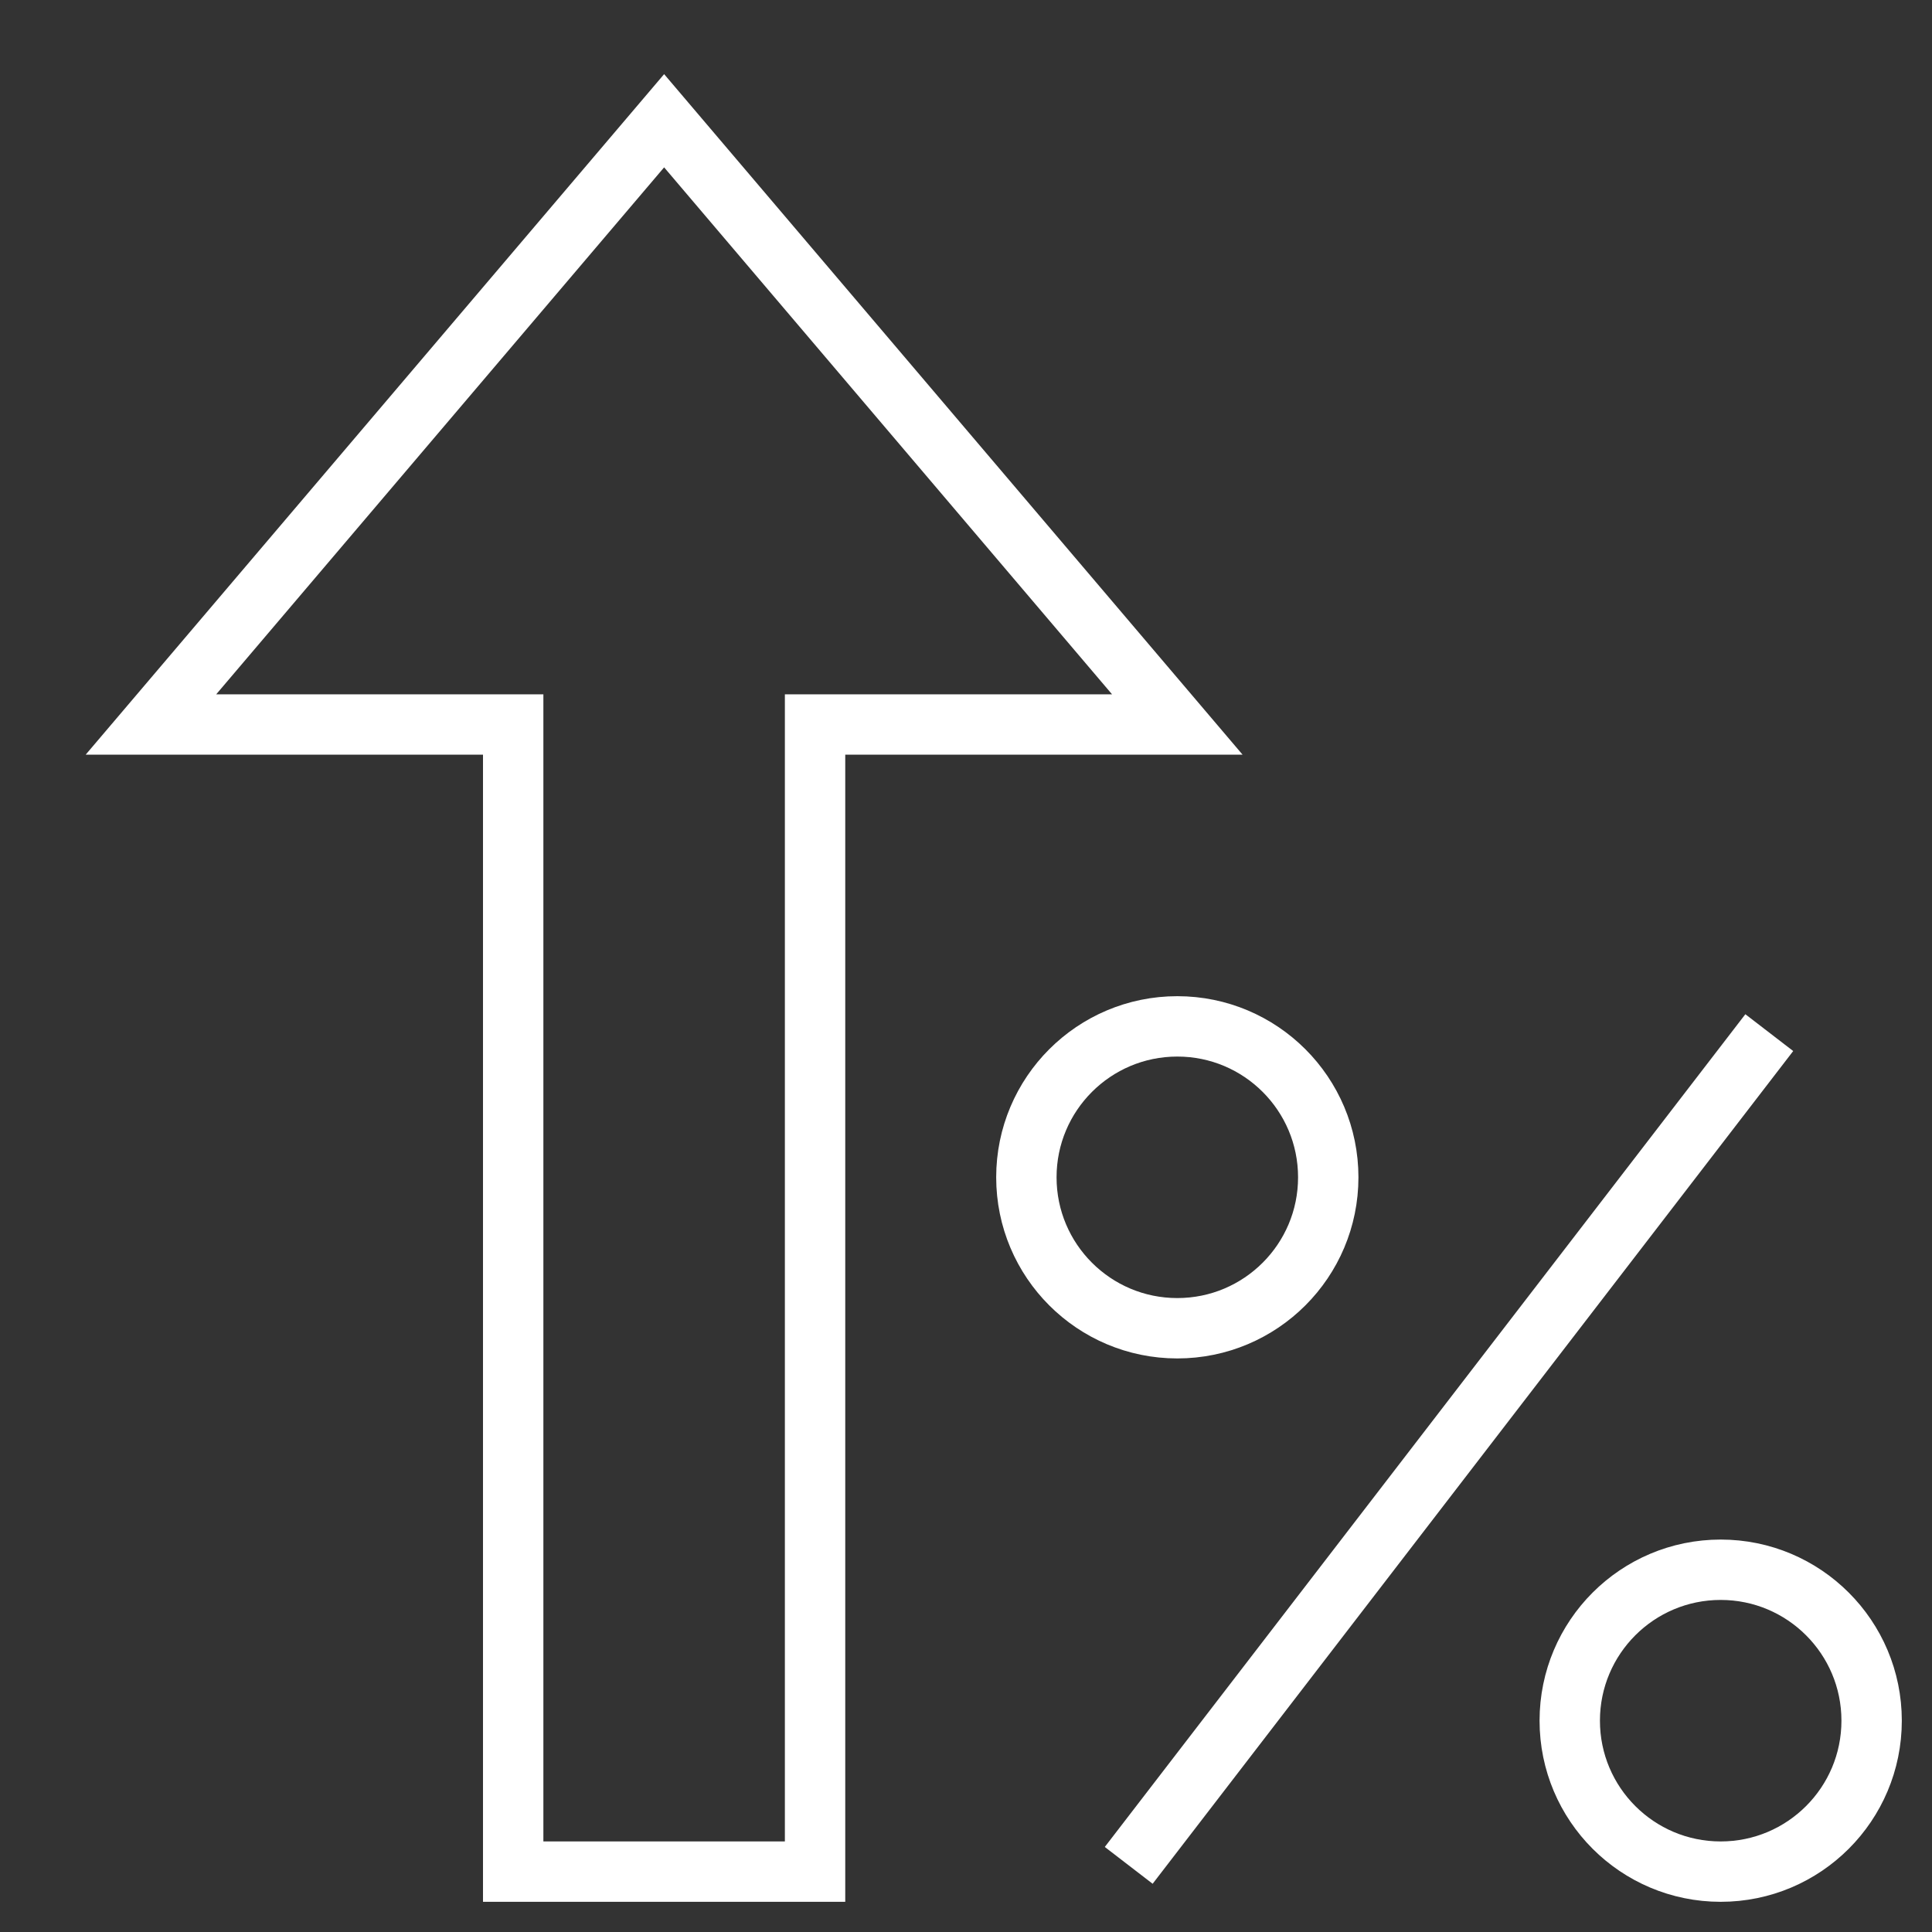
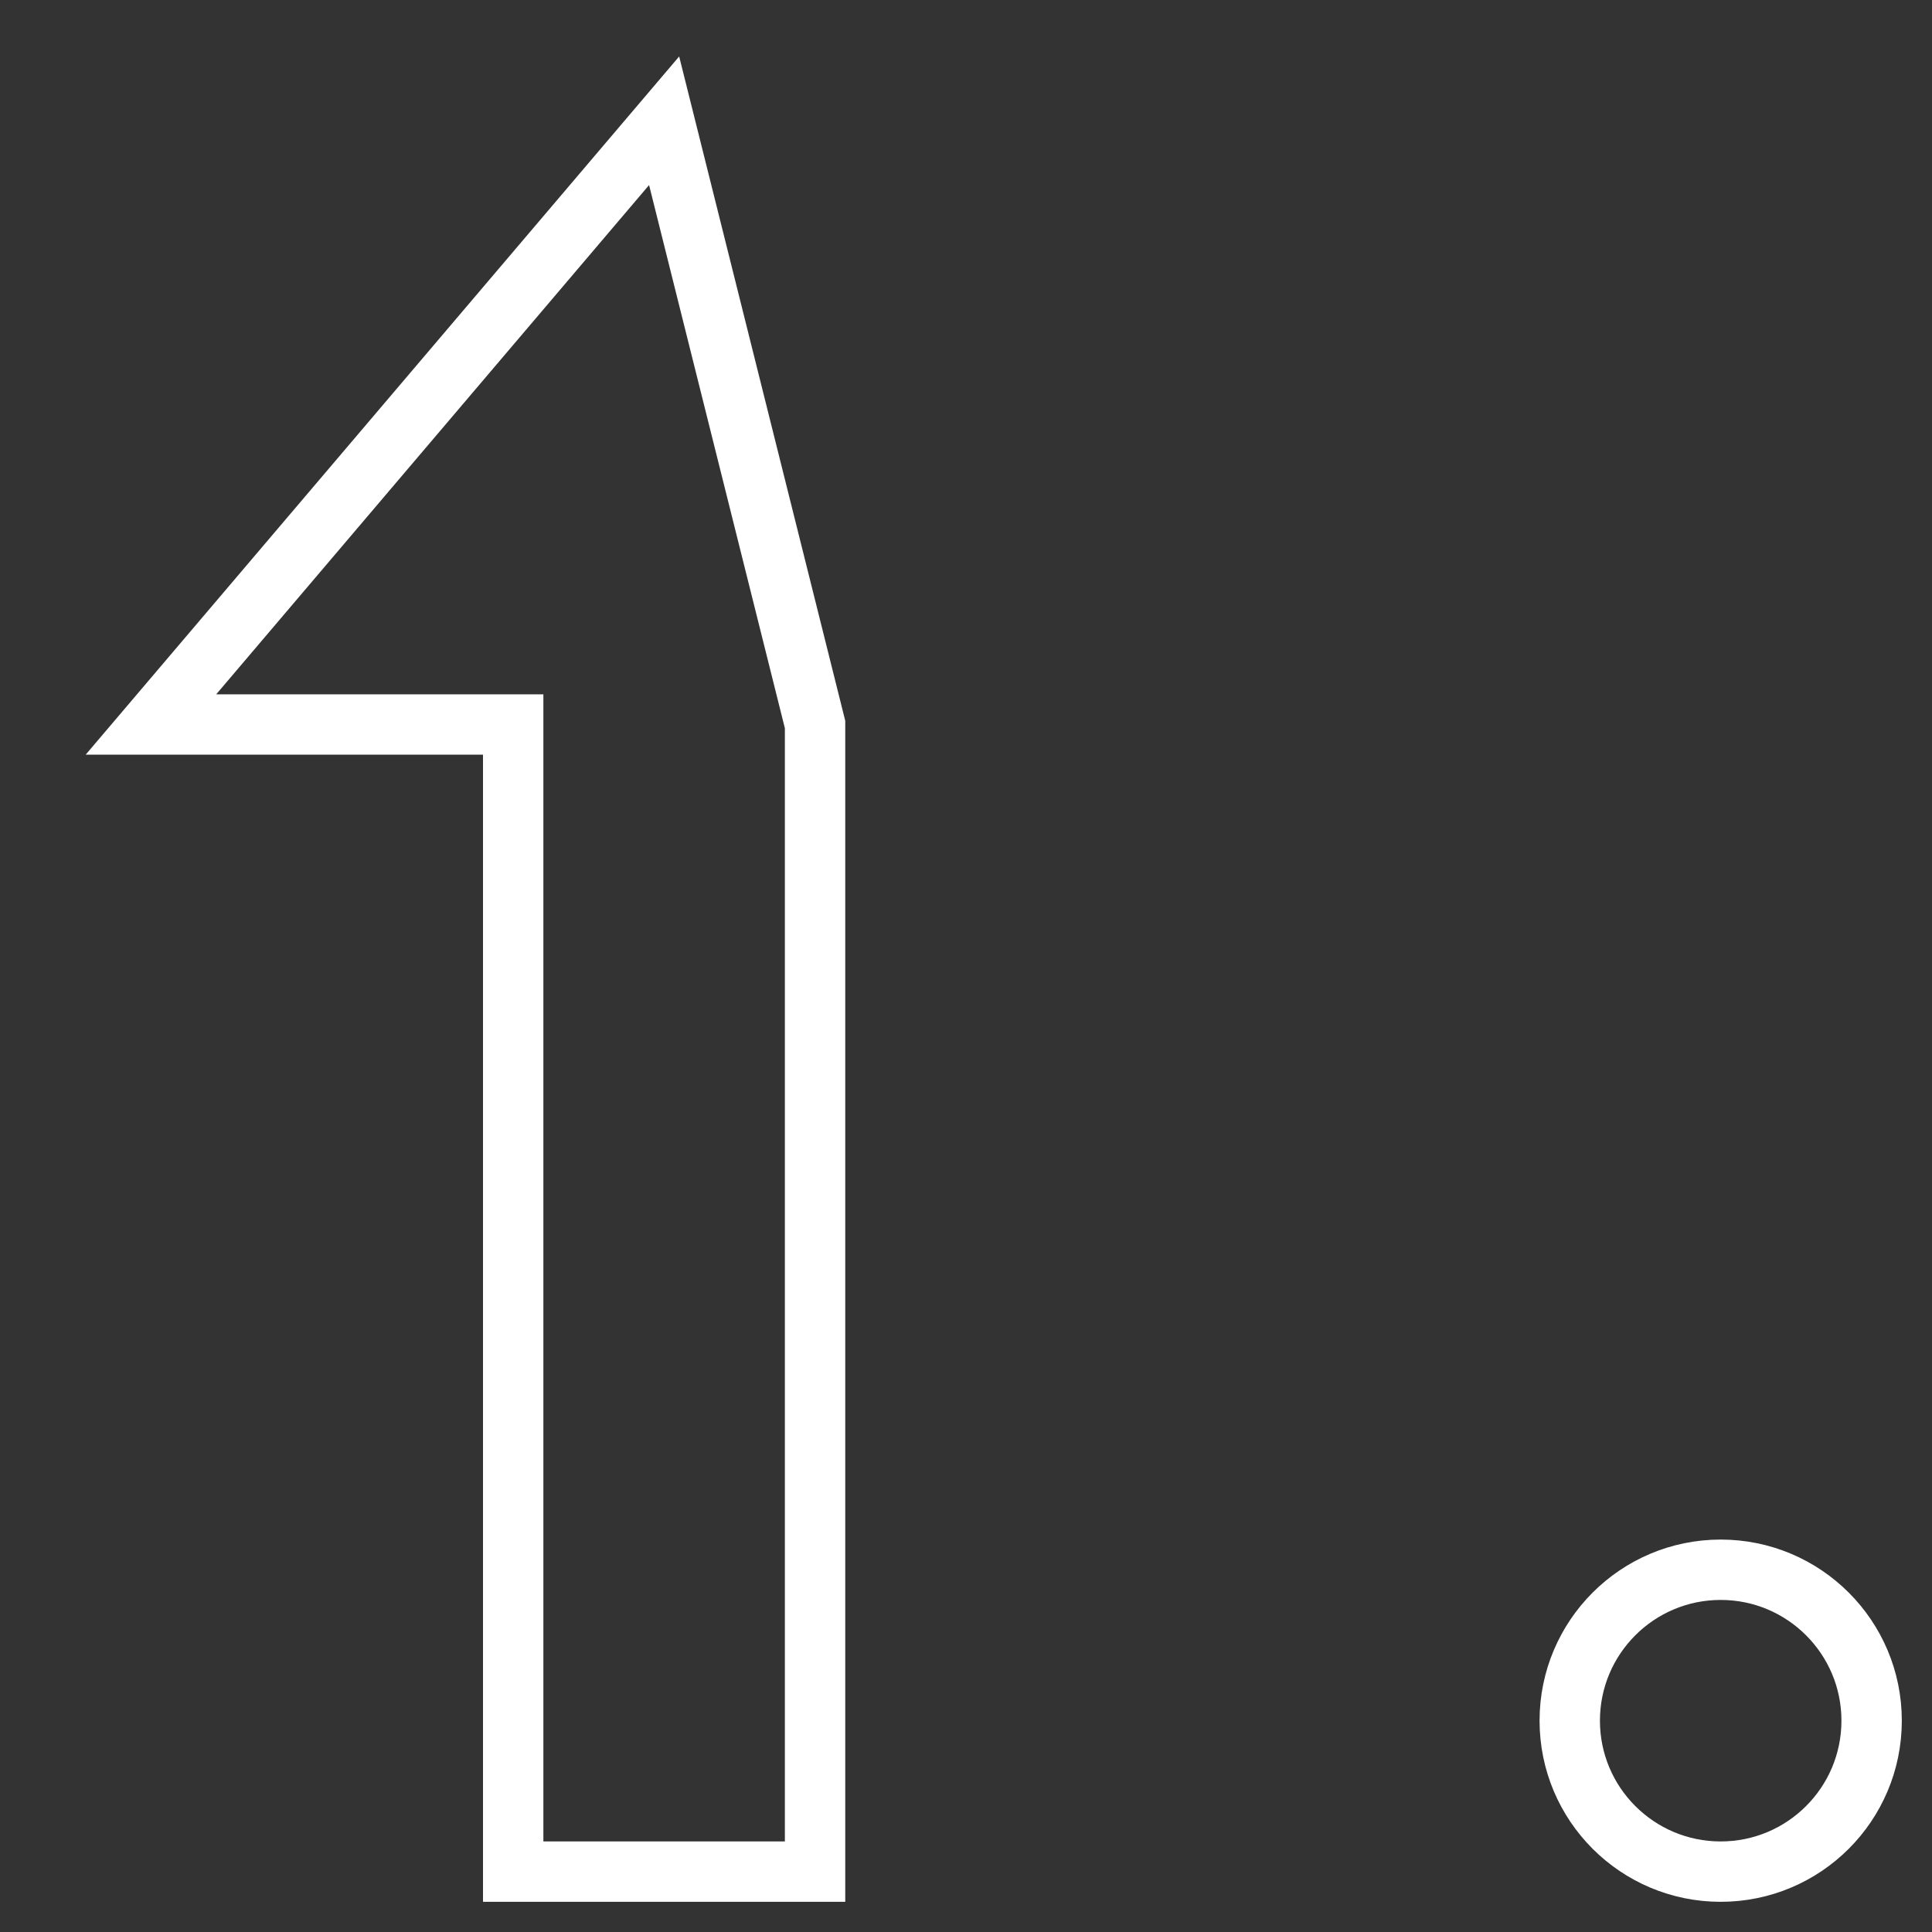
<svg xmlns="http://www.w3.org/2000/svg" width="64" height="64" viewBox="0 0 64 64">
  <rect x="0" y="0" width="64" height="64" fill="#333333" stroke="none" />
  <g class="nc-icon-wrapper" fill="#ffffff" stroke="#ffffff">
-     <circle cx="39" cy="39" r="5" fill="none" stroke-linecap="square" stroke-miterlimit="10" stroke-width="2" data-color="color-2" />
    <circle cx="57" cy="57" r="5" fill="none" stroke-linecap="square" stroke-miterlimit="10" stroke-width="2" data-color="color-2" />
-     <path fill="none" stroke-linecap="square" stroke-miterlimit="10" stroke-width="2" data-color="color-2" d="M38 61l20-26" />
-     <path fill="none" stroke="#ffffff" stroke-linecap="square" stroke-miterlimit="10" stroke-width="2" d="M27 24h12L22 4 5 24h12v38h10V24z" />
+     <path fill="none" stroke="#ffffff" stroke-linecap="square" stroke-miterlimit="10" stroke-width="2" d="M27 24L22 4 5 24h12v38h10V24z" />
  </g>
</svg>